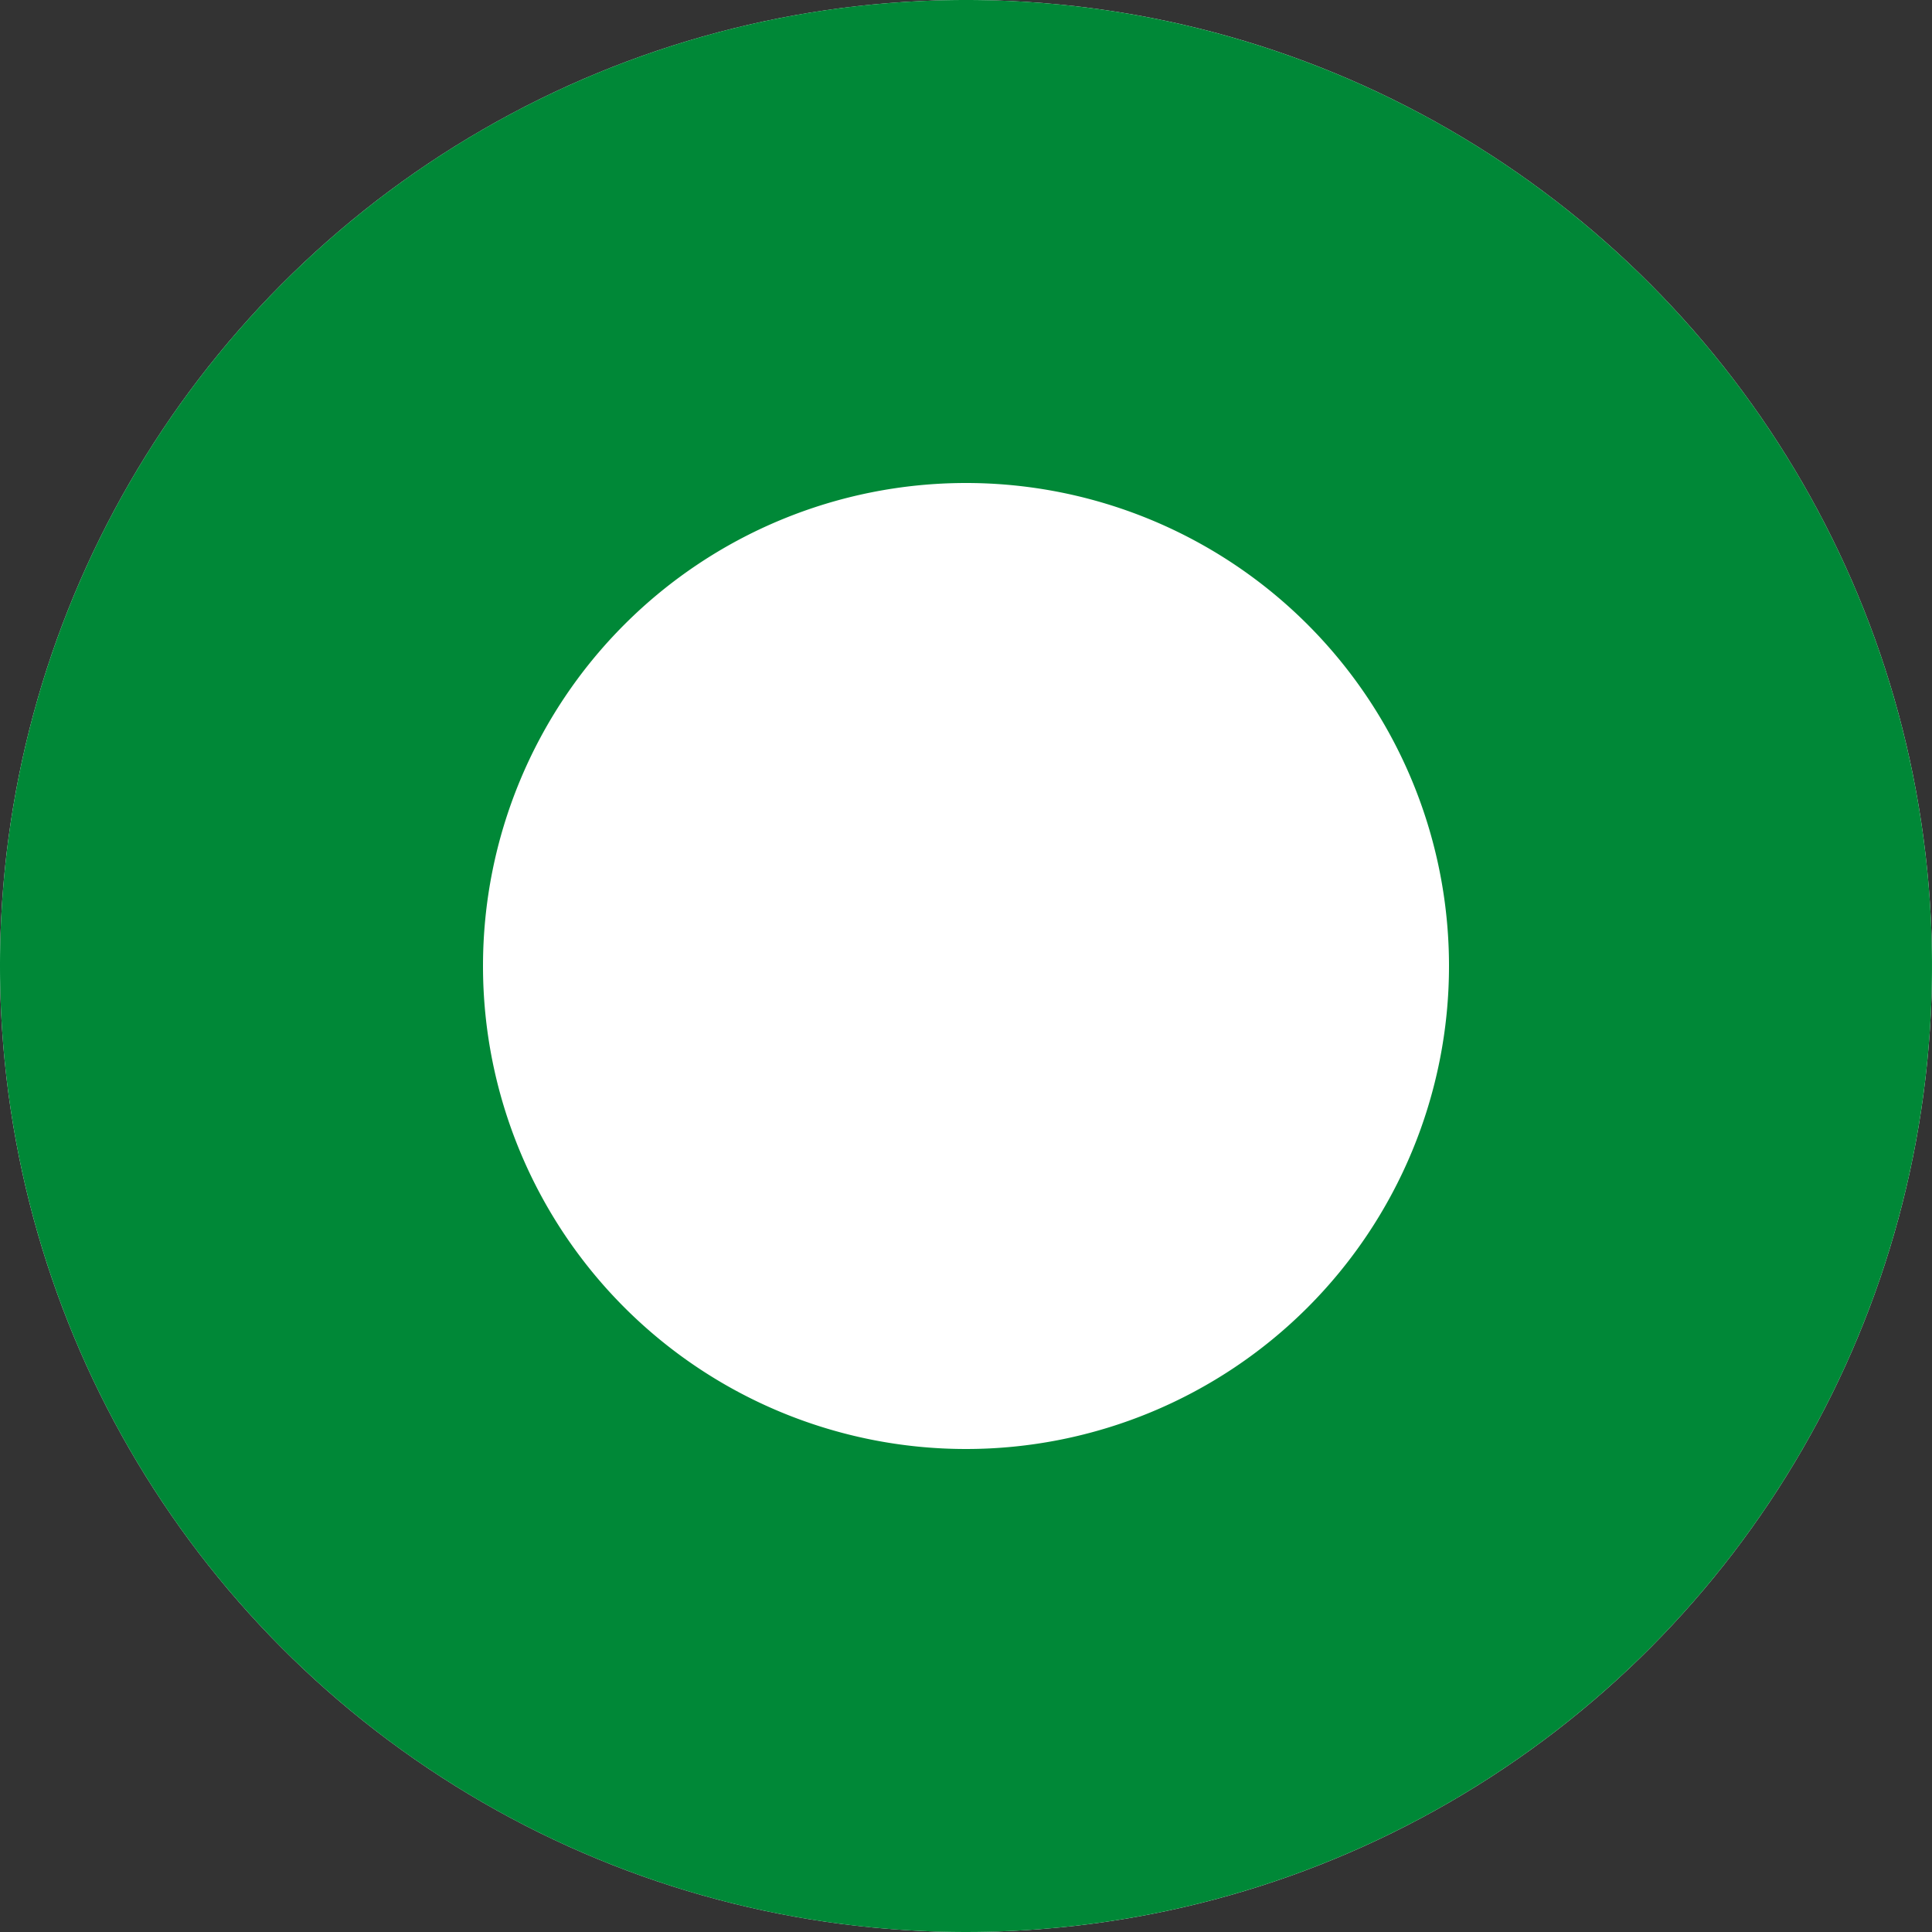
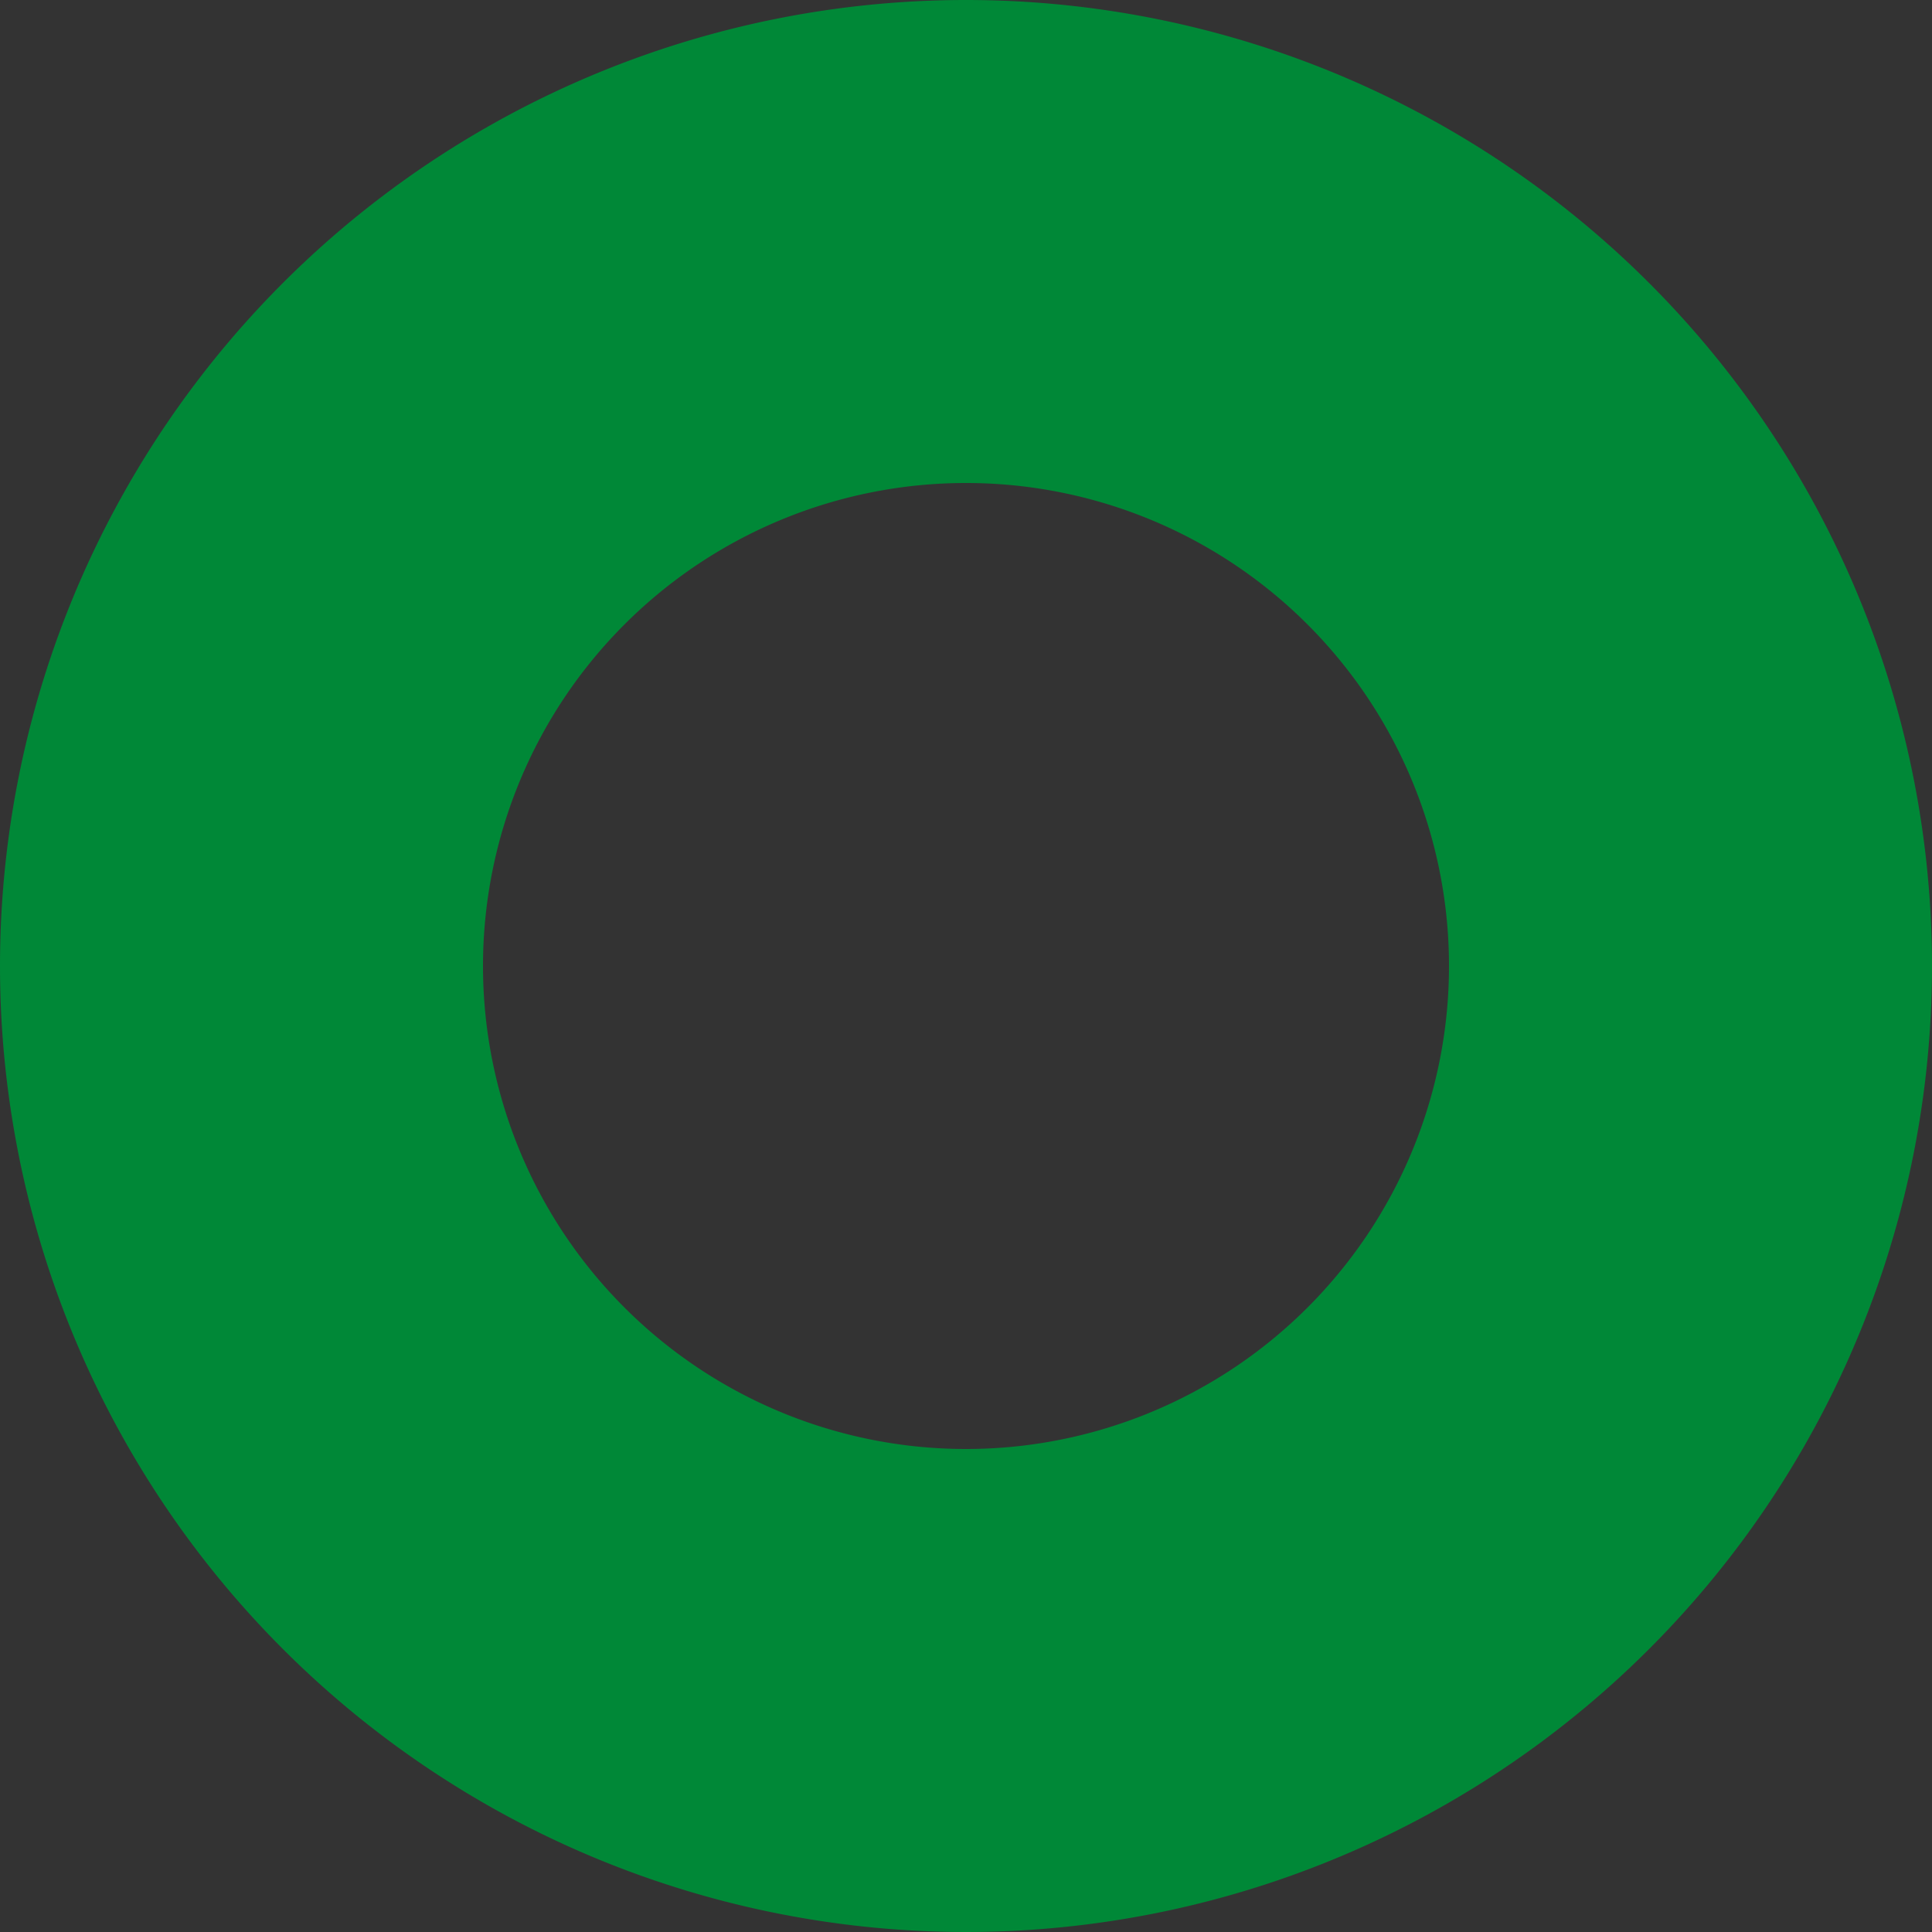
<svg xmlns="http://www.w3.org/2000/svg" width="16" height="16" viewBox="0 0 16 16">
  <rect x="0" y="0" width="16" height="16" fill="#333333" stroke="none" />
  <g transform="translate(-180 -694)">
-     <circle cx="8" cy="8" r="8" transform="translate(180 694)" fill="#fff" />
    <path d="M8,4a4,4,0,1,0,4,4A4,4,0,0,0,8,4M8,0A8,8,0,1,1,0,8,8,8,0,0,1,8,0Z" transform="translate(180 694)" fill="#008837" />
  </g>
</svg>